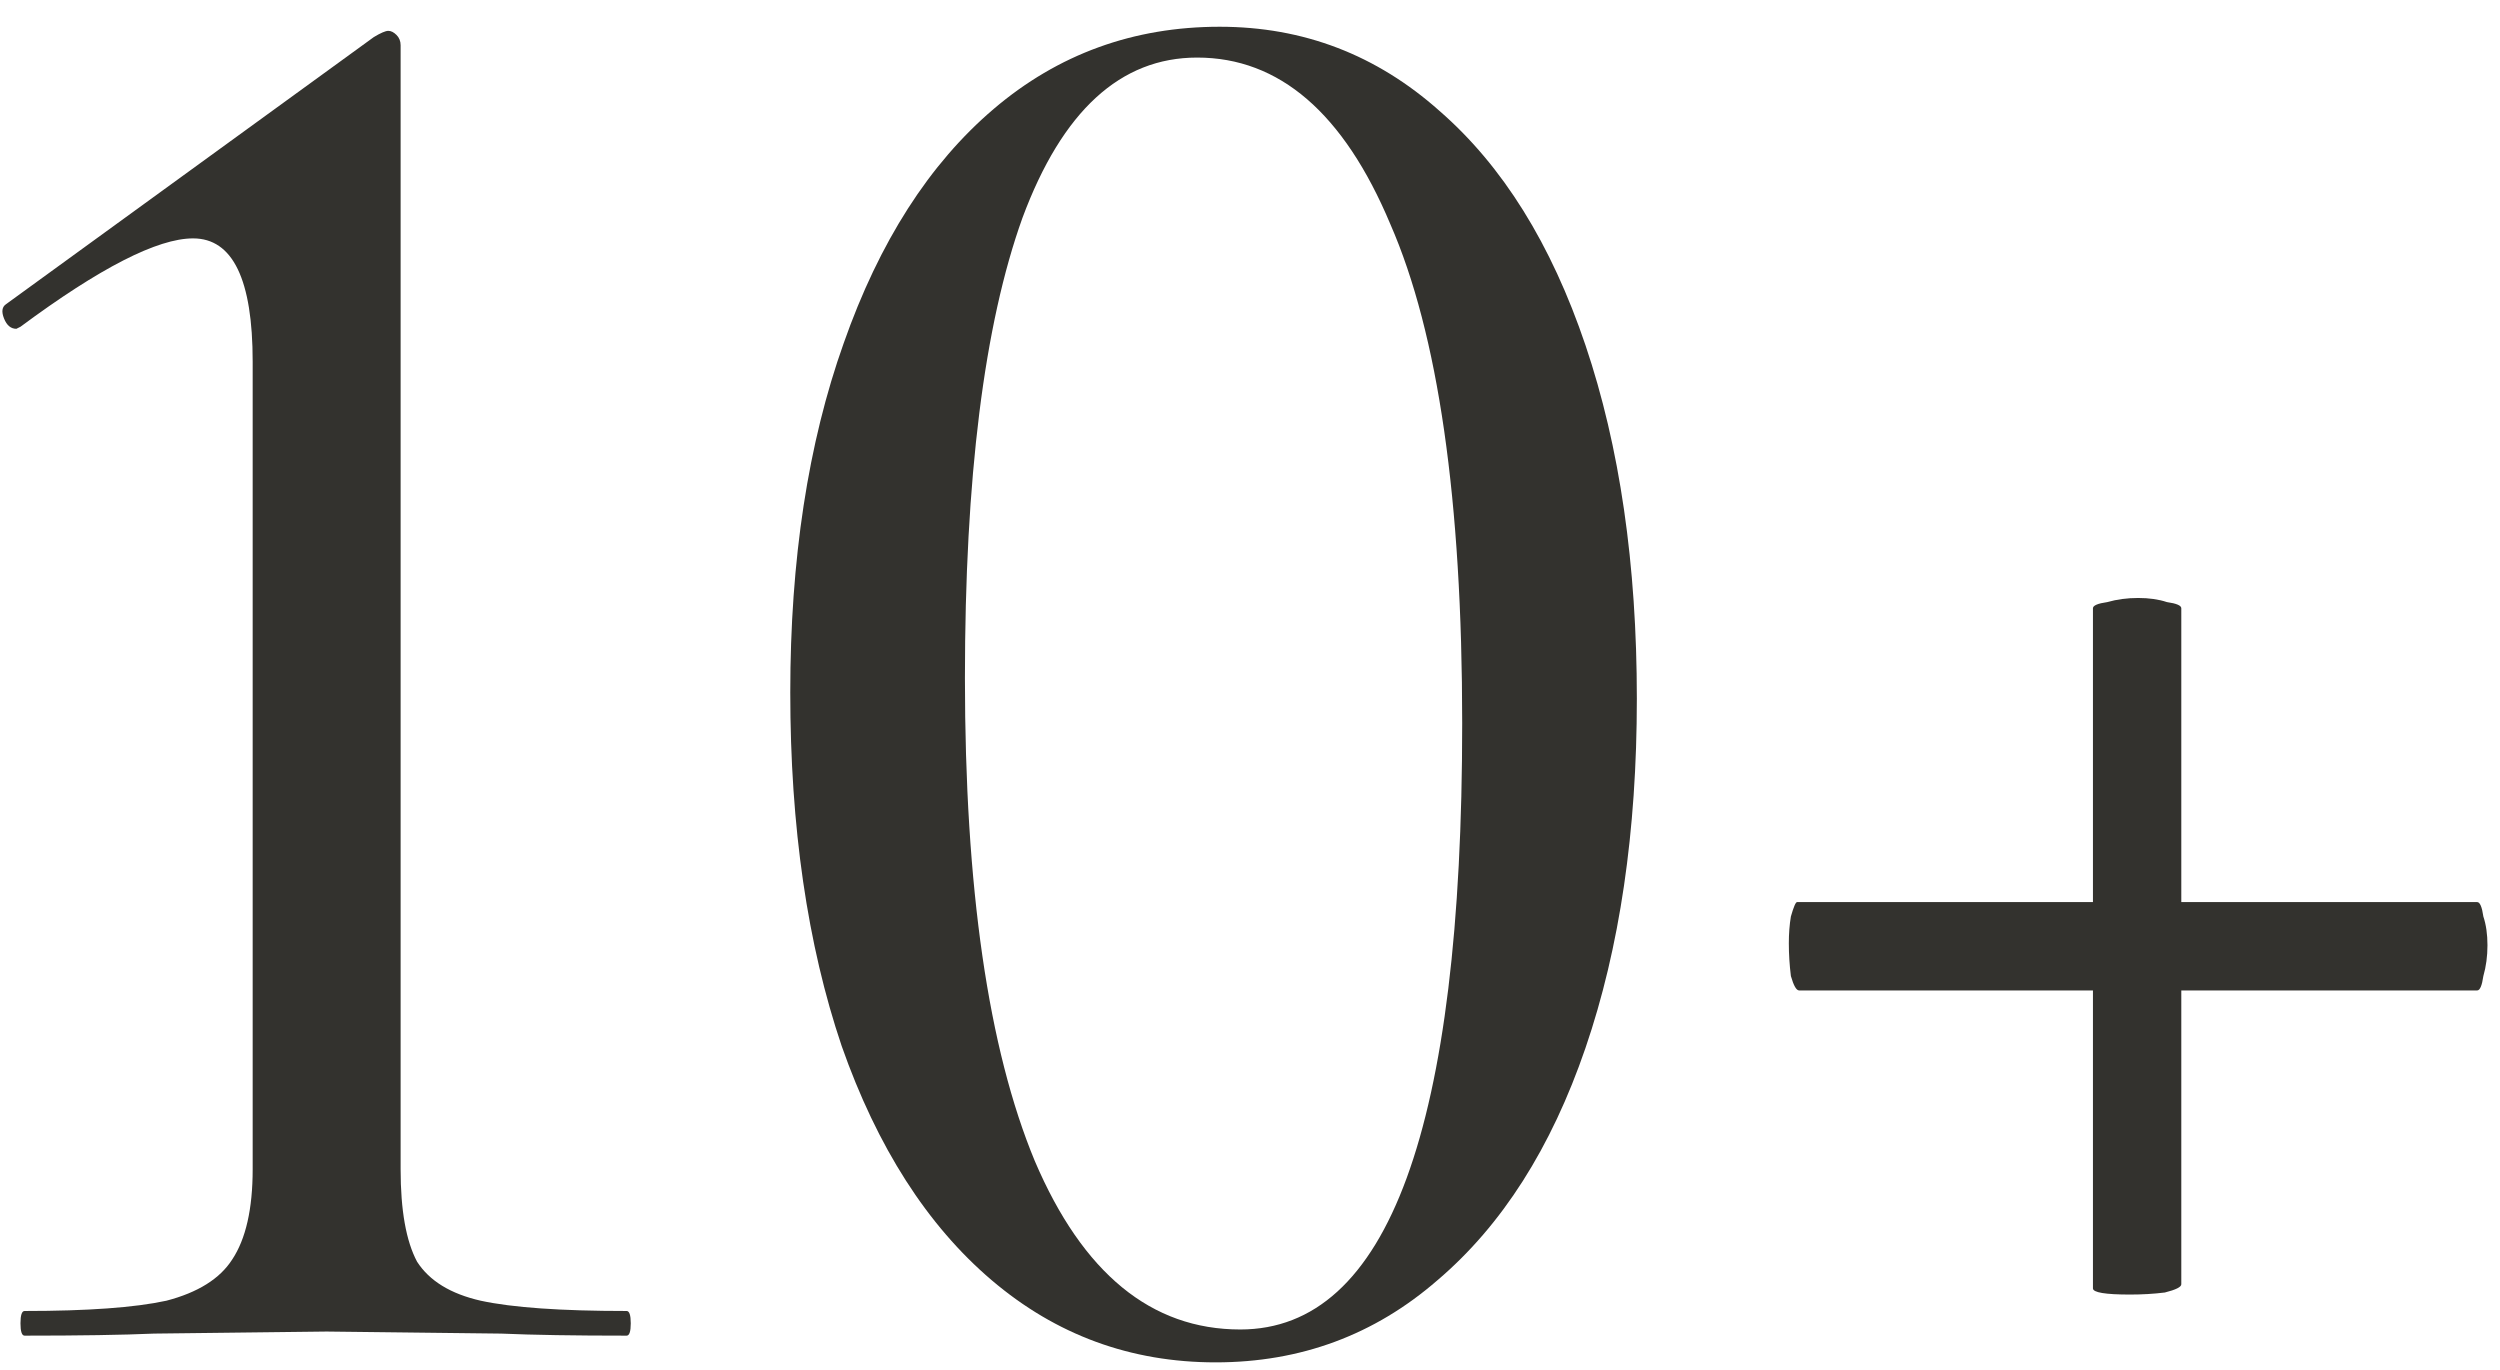
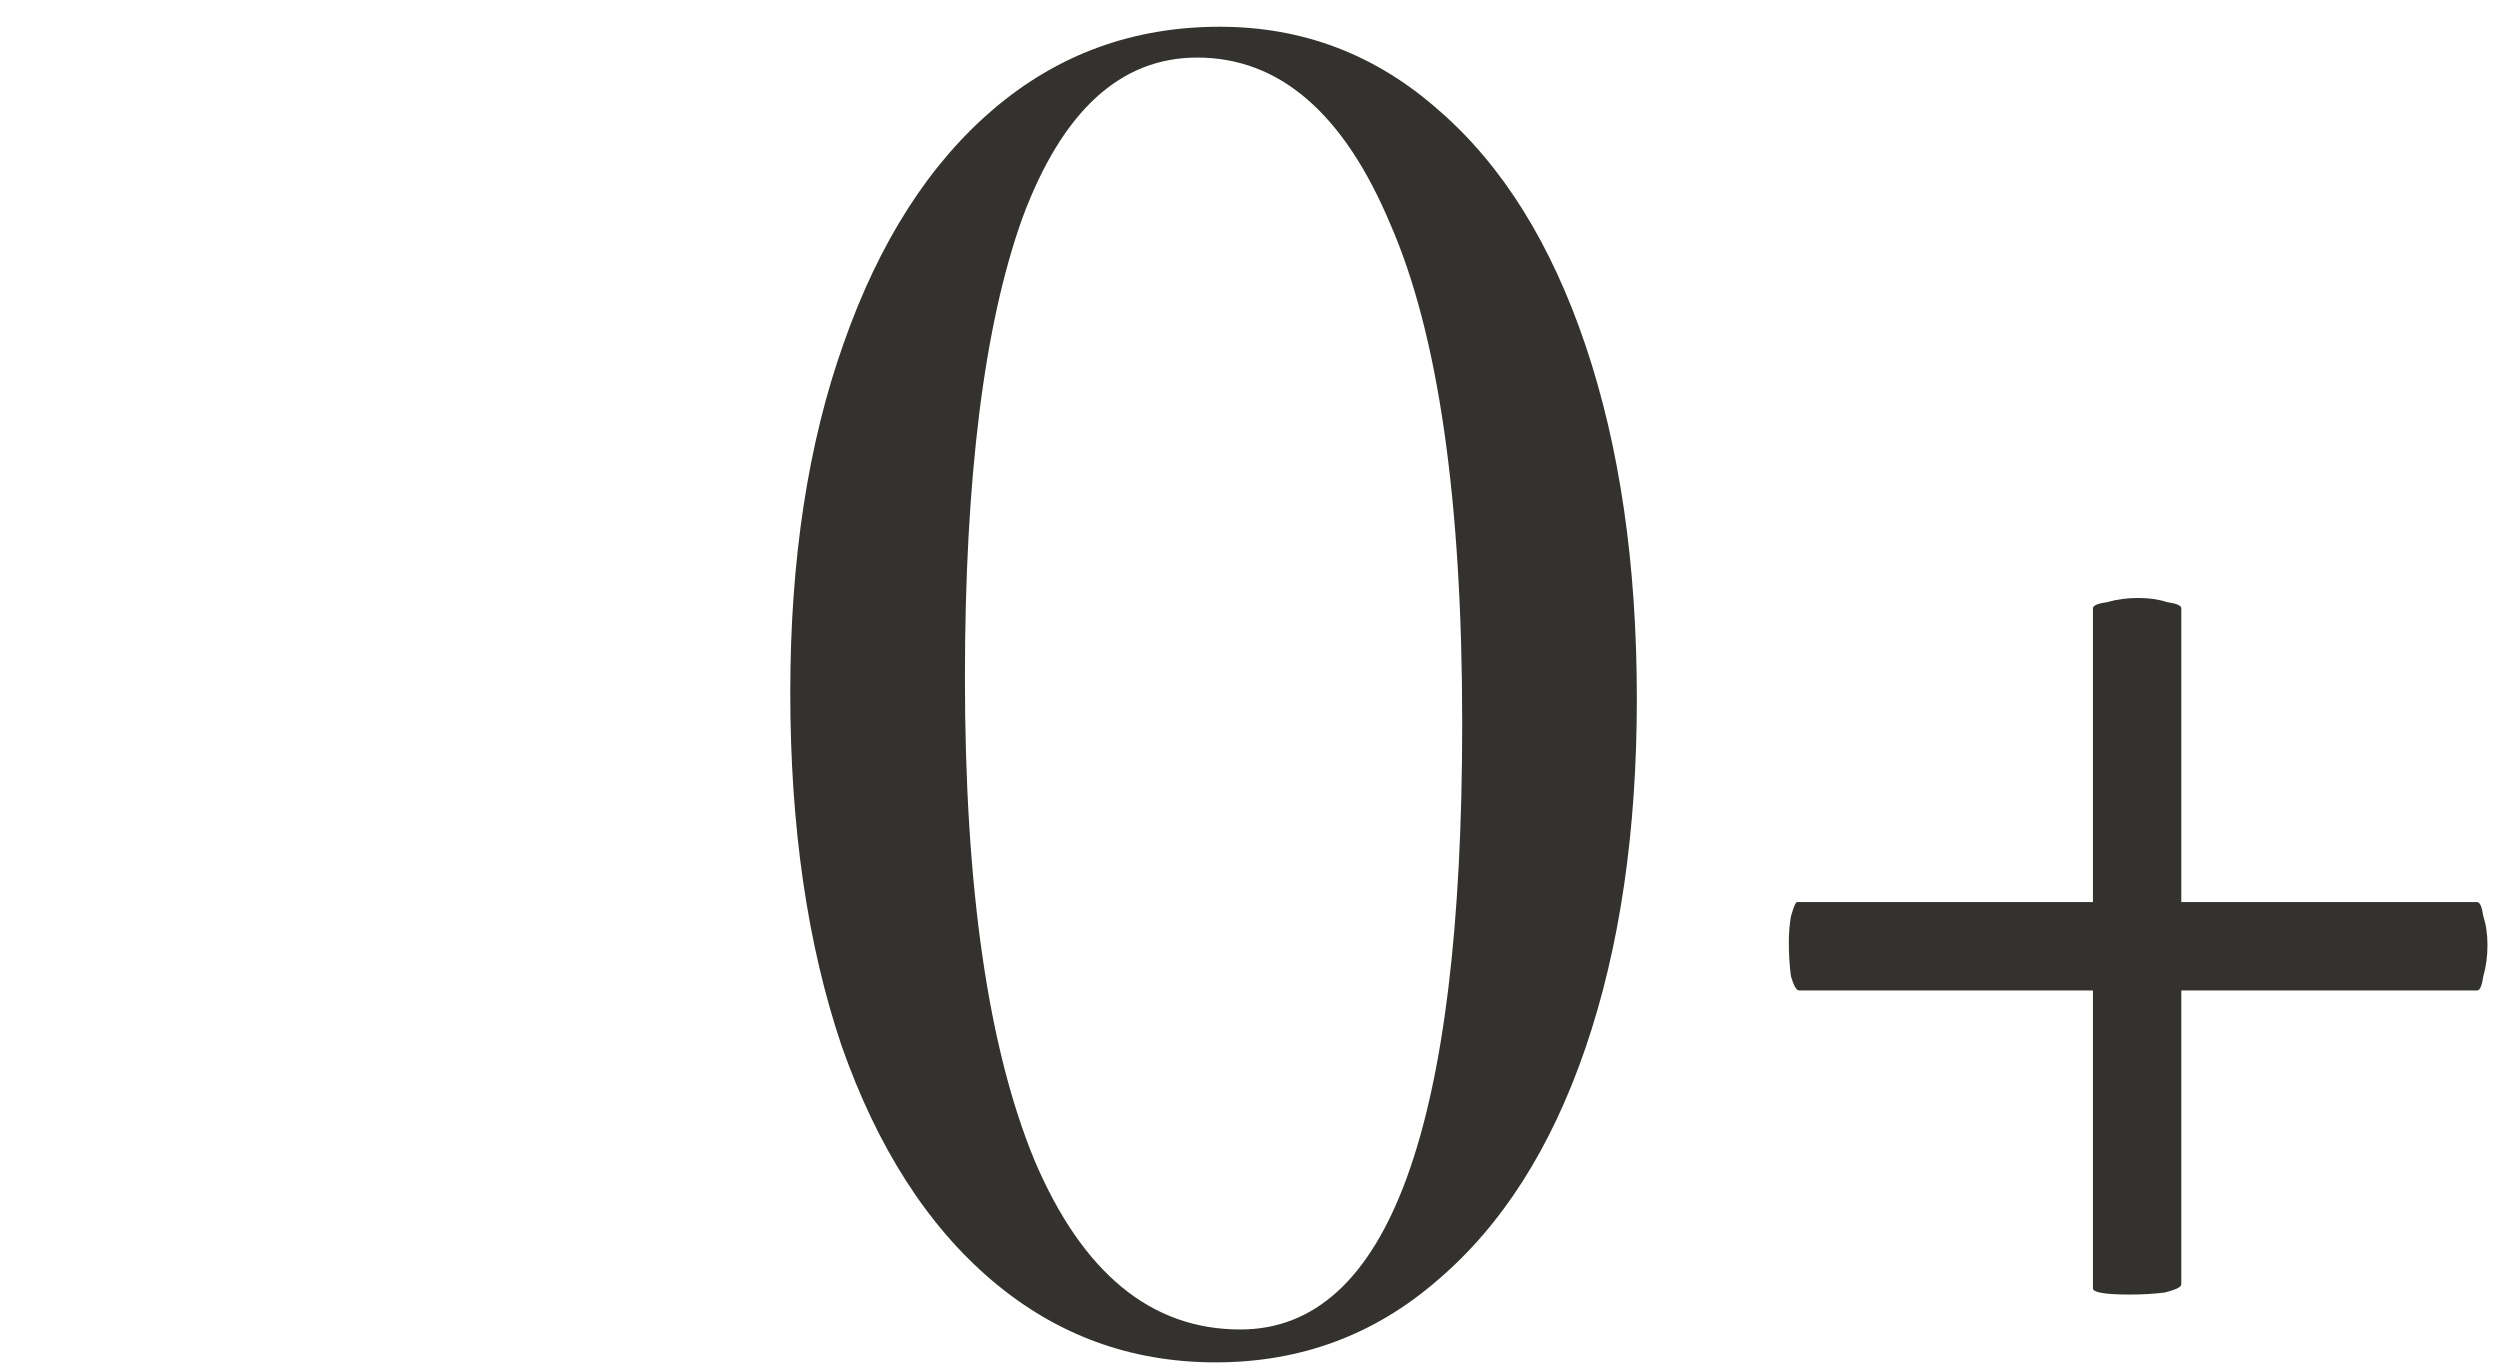
<svg xmlns="http://www.w3.org/2000/svg" width="73" height="40" viewBox="0 0 73 40" fill="none">
-   <path d="M0.718 39.001C0.638 39.001 0.598 38.881 0.598 38.641C0.598 38.401 0.638 38.281 0.718 38.281C2.558 38.281 3.938 38.181 4.858 37.981C5.778 37.741 6.418 37.341 6.778 36.781C7.178 36.181 7.378 35.301 7.378 34.141V10.561C7.378 8.161 6.798 6.961 5.638 6.961C4.598 6.961 2.918 7.821 0.598 9.541L0.478 9.601C0.318 9.601 0.198 9.501 0.118 9.301C0.038 9.101 0.058 8.961 0.178 8.881L10.918 1.081C11.118 0.961 11.258 0.901 11.338 0.901C11.418 0.901 11.498 0.941 11.578 1.021C11.658 1.101 11.698 1.201 11.698 1.321V34.141C11.698 35.341 11.858 36.241 12.178 36.841C12.538 37.401 13.158 37.781 14.038 37.981C14.958 38.181 16.378 38.281 18.298 38.281C18.378 38.281 18.418 38.401 18.418 38.641C18.418 38.881 18.378 39.001 18.298 39.001C16.778 39.001 15.558 38.981 14.638 38.941L9.538 38.881L4.498 38.941C3.578 38.981 2.318 39.001 0.718 39.001Z" fill="#33322E" />
  <path d="M35.496 39.781C33.016 39.781 30.836 38.981 28.956 37.381C27.076 35.781 25.616 33.501 24.576 30.541C23.576 27.581 23.076 24.141 23.076 20.221C23.076 16.341 23.596 12.941 24.636 10.021C25.676 7.061 27.136 4.781 29.016 3.181C30.896 1.581 33.096 0.781 35.616 0.781C38.056 0.781 40.196 1.601 42.036 3.241C43.876 4.841 45.296 7.121 46.296 10.081C47.296 13.041 47.796 16.481 47.796 20.401C47.796 24.281 47.296 27.681 46.296 30.601C45.296 33.521 43.856 35.781 41.976 37.381C40.136 38.981 37.976 39.781 35.496 39.781ZM36.216 38.821C40.536 38.821 42.696 32.921 42.696 21.121C42.696 14.601 41.996 9.741 40.596 6.541C39.236 3.301 37.356 1.681 34.956 1.681C32.716 1.681 31.016 3.241 29.856 6.361C28.736 9.481 28.176 13.961 28.176 19.801C28.176 25.921 28.856 30.621 30.216 33.901C31.616 37.181 33.616 38.821 36.216 38.821Z" fill="#33322E" />
  <path d="M52.534 28.921C52.454 28.921 52.374 28.781 52.294 28.501C52.254 28.181 52.234 27.861 52.234 27.541C52.234 27.261 52.254 27.001 52.294 26.761C52.374 26.481 52.434 26.341 52.474 26.341H72.334C72.414 26.341 72.474 26.481 72.514 26.761C72.594 27.001 72.634 27.281 72.634 27.601C72.634 27.921 72.594 28.221 72.514 28.501C72.474 28.781 72.414 28.921 72.334 28.921H52.534ZM63.694 37.501C63.694 37.581 63.534 37.661 63.214 37.741C62.894 37.781 62.554 37.801 62.194 37.801C61.474 37.801 61.114 37.741 61.114 37.621V17.761C61.114 17.681 61.254 17.621 61.534 17.581C61.814 17.501 62.114 17.461 62.434 17.461C62.754 17.461 63.034 17.501 63.274 17.581C63.554 17.621 63.694 17.681 63.694 17.761V37.501Z" fill="#33322E" />
</svg>